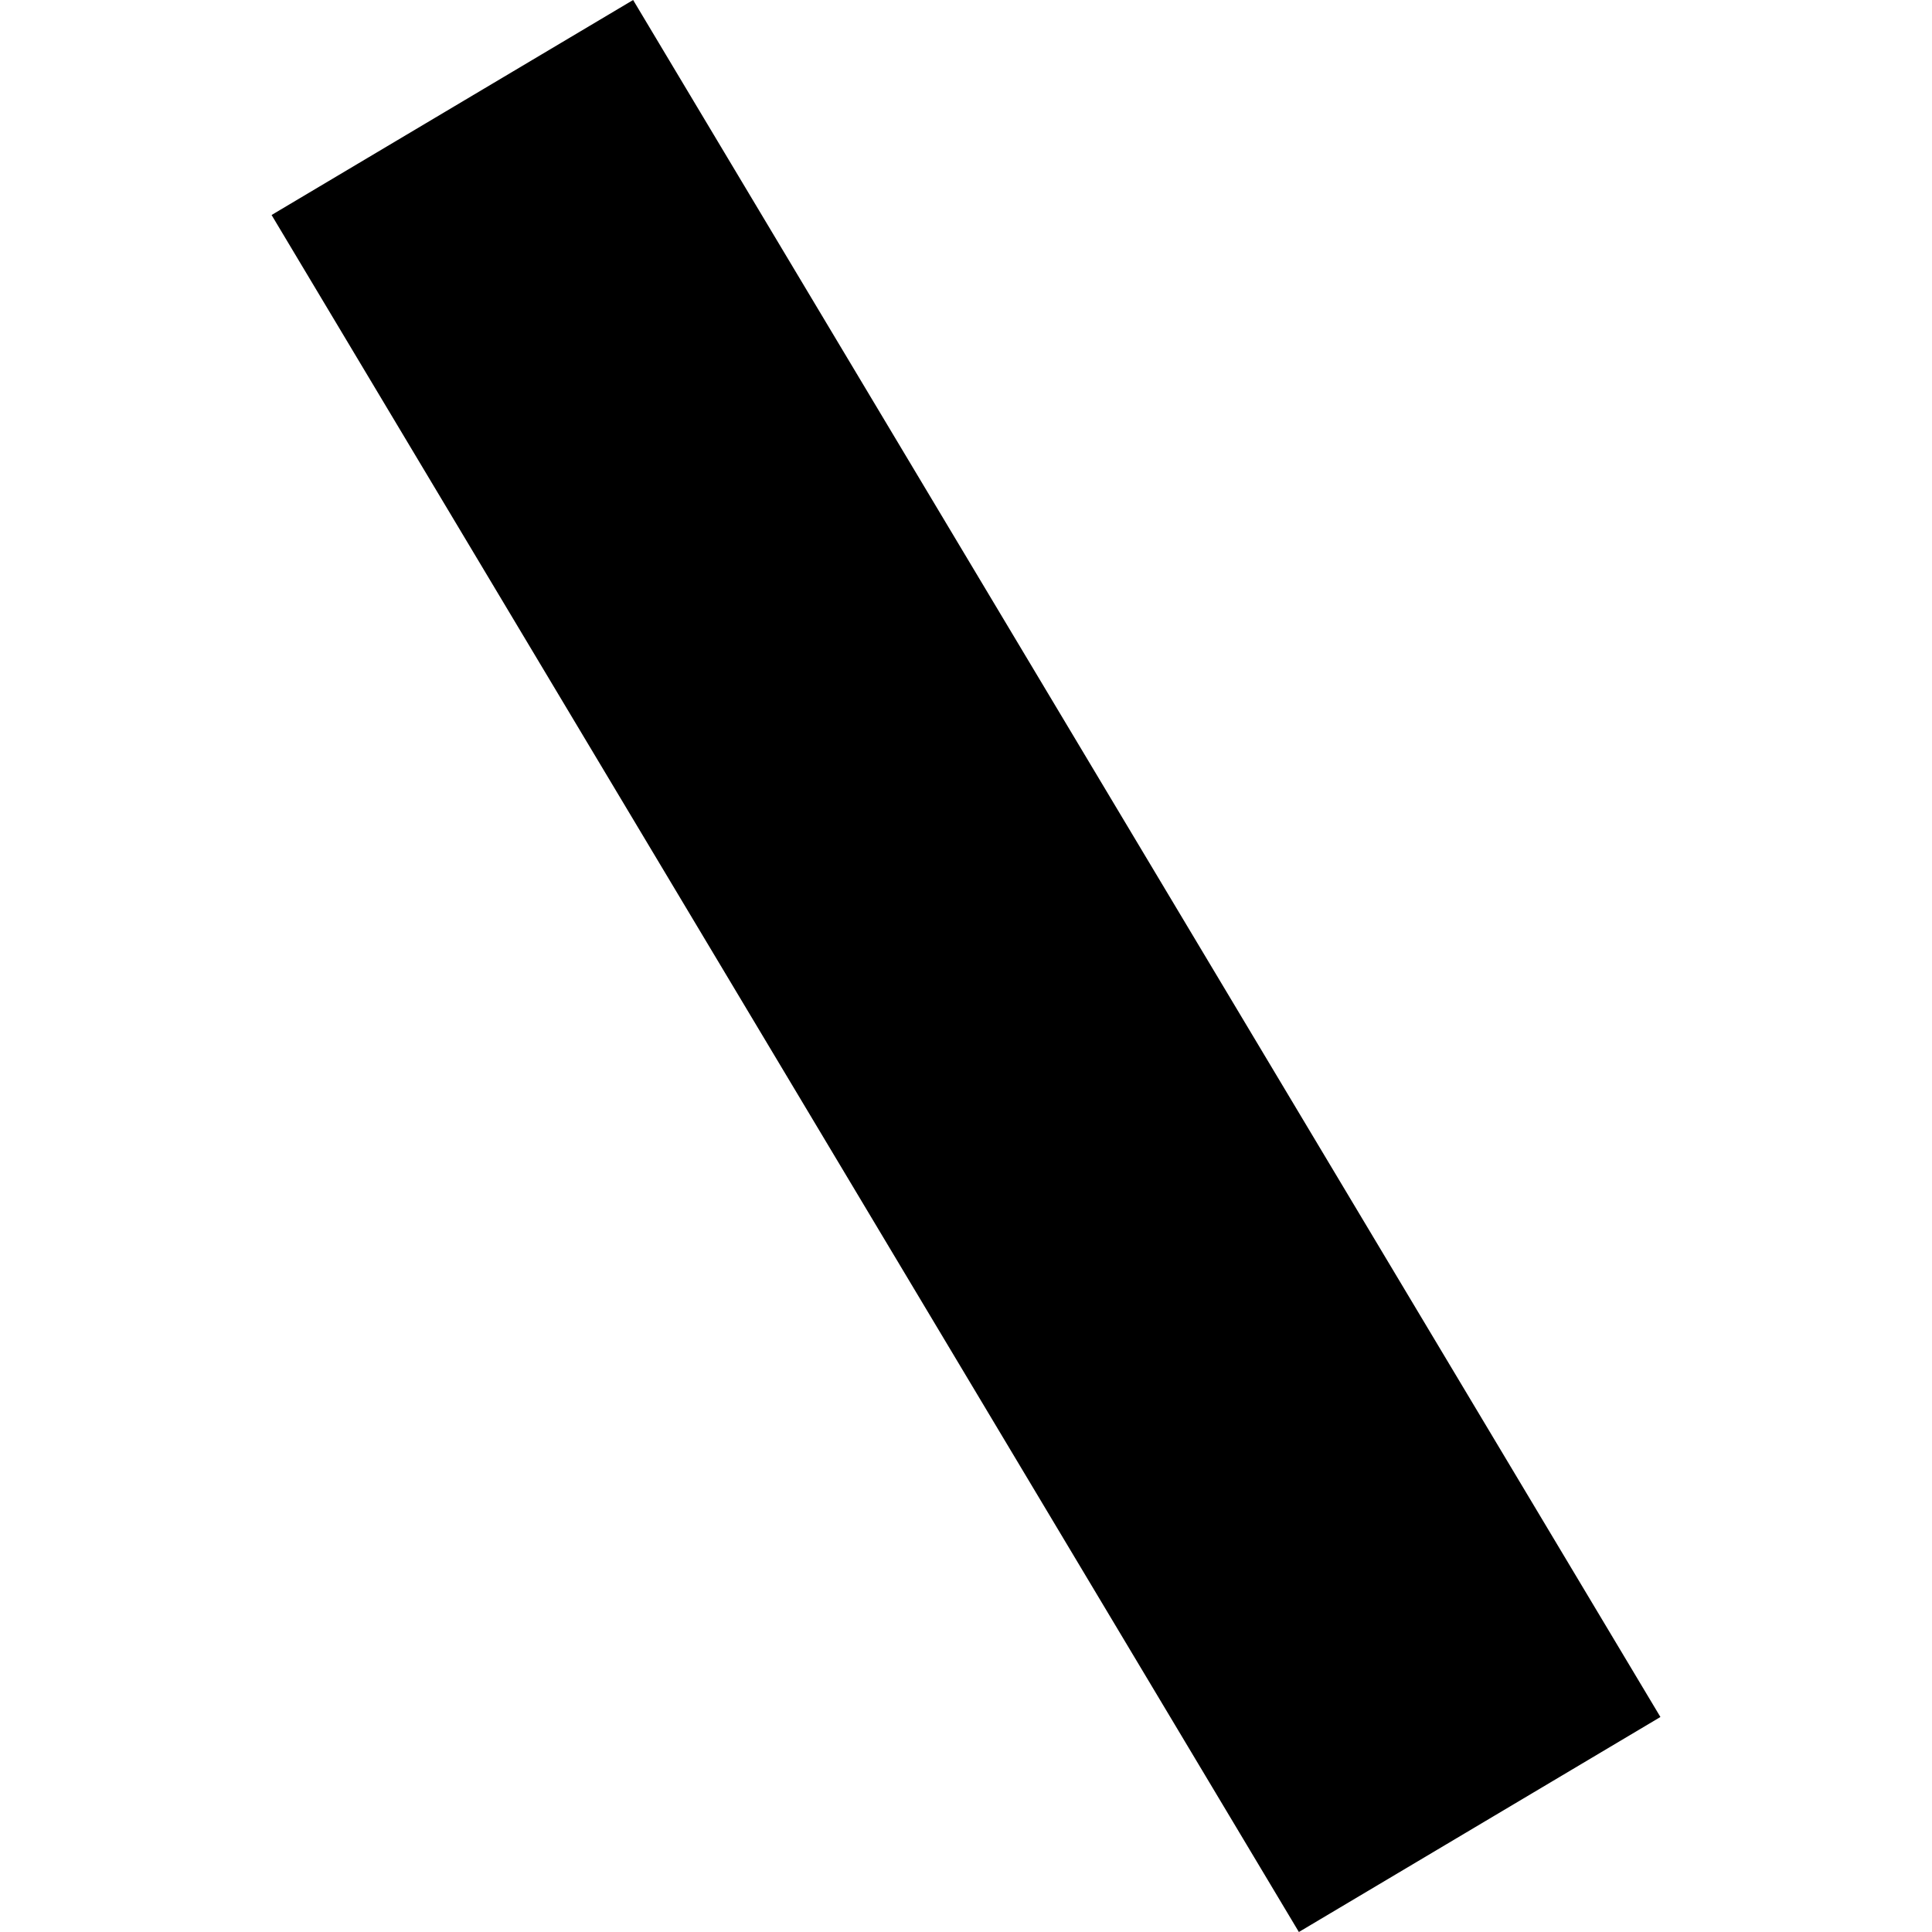
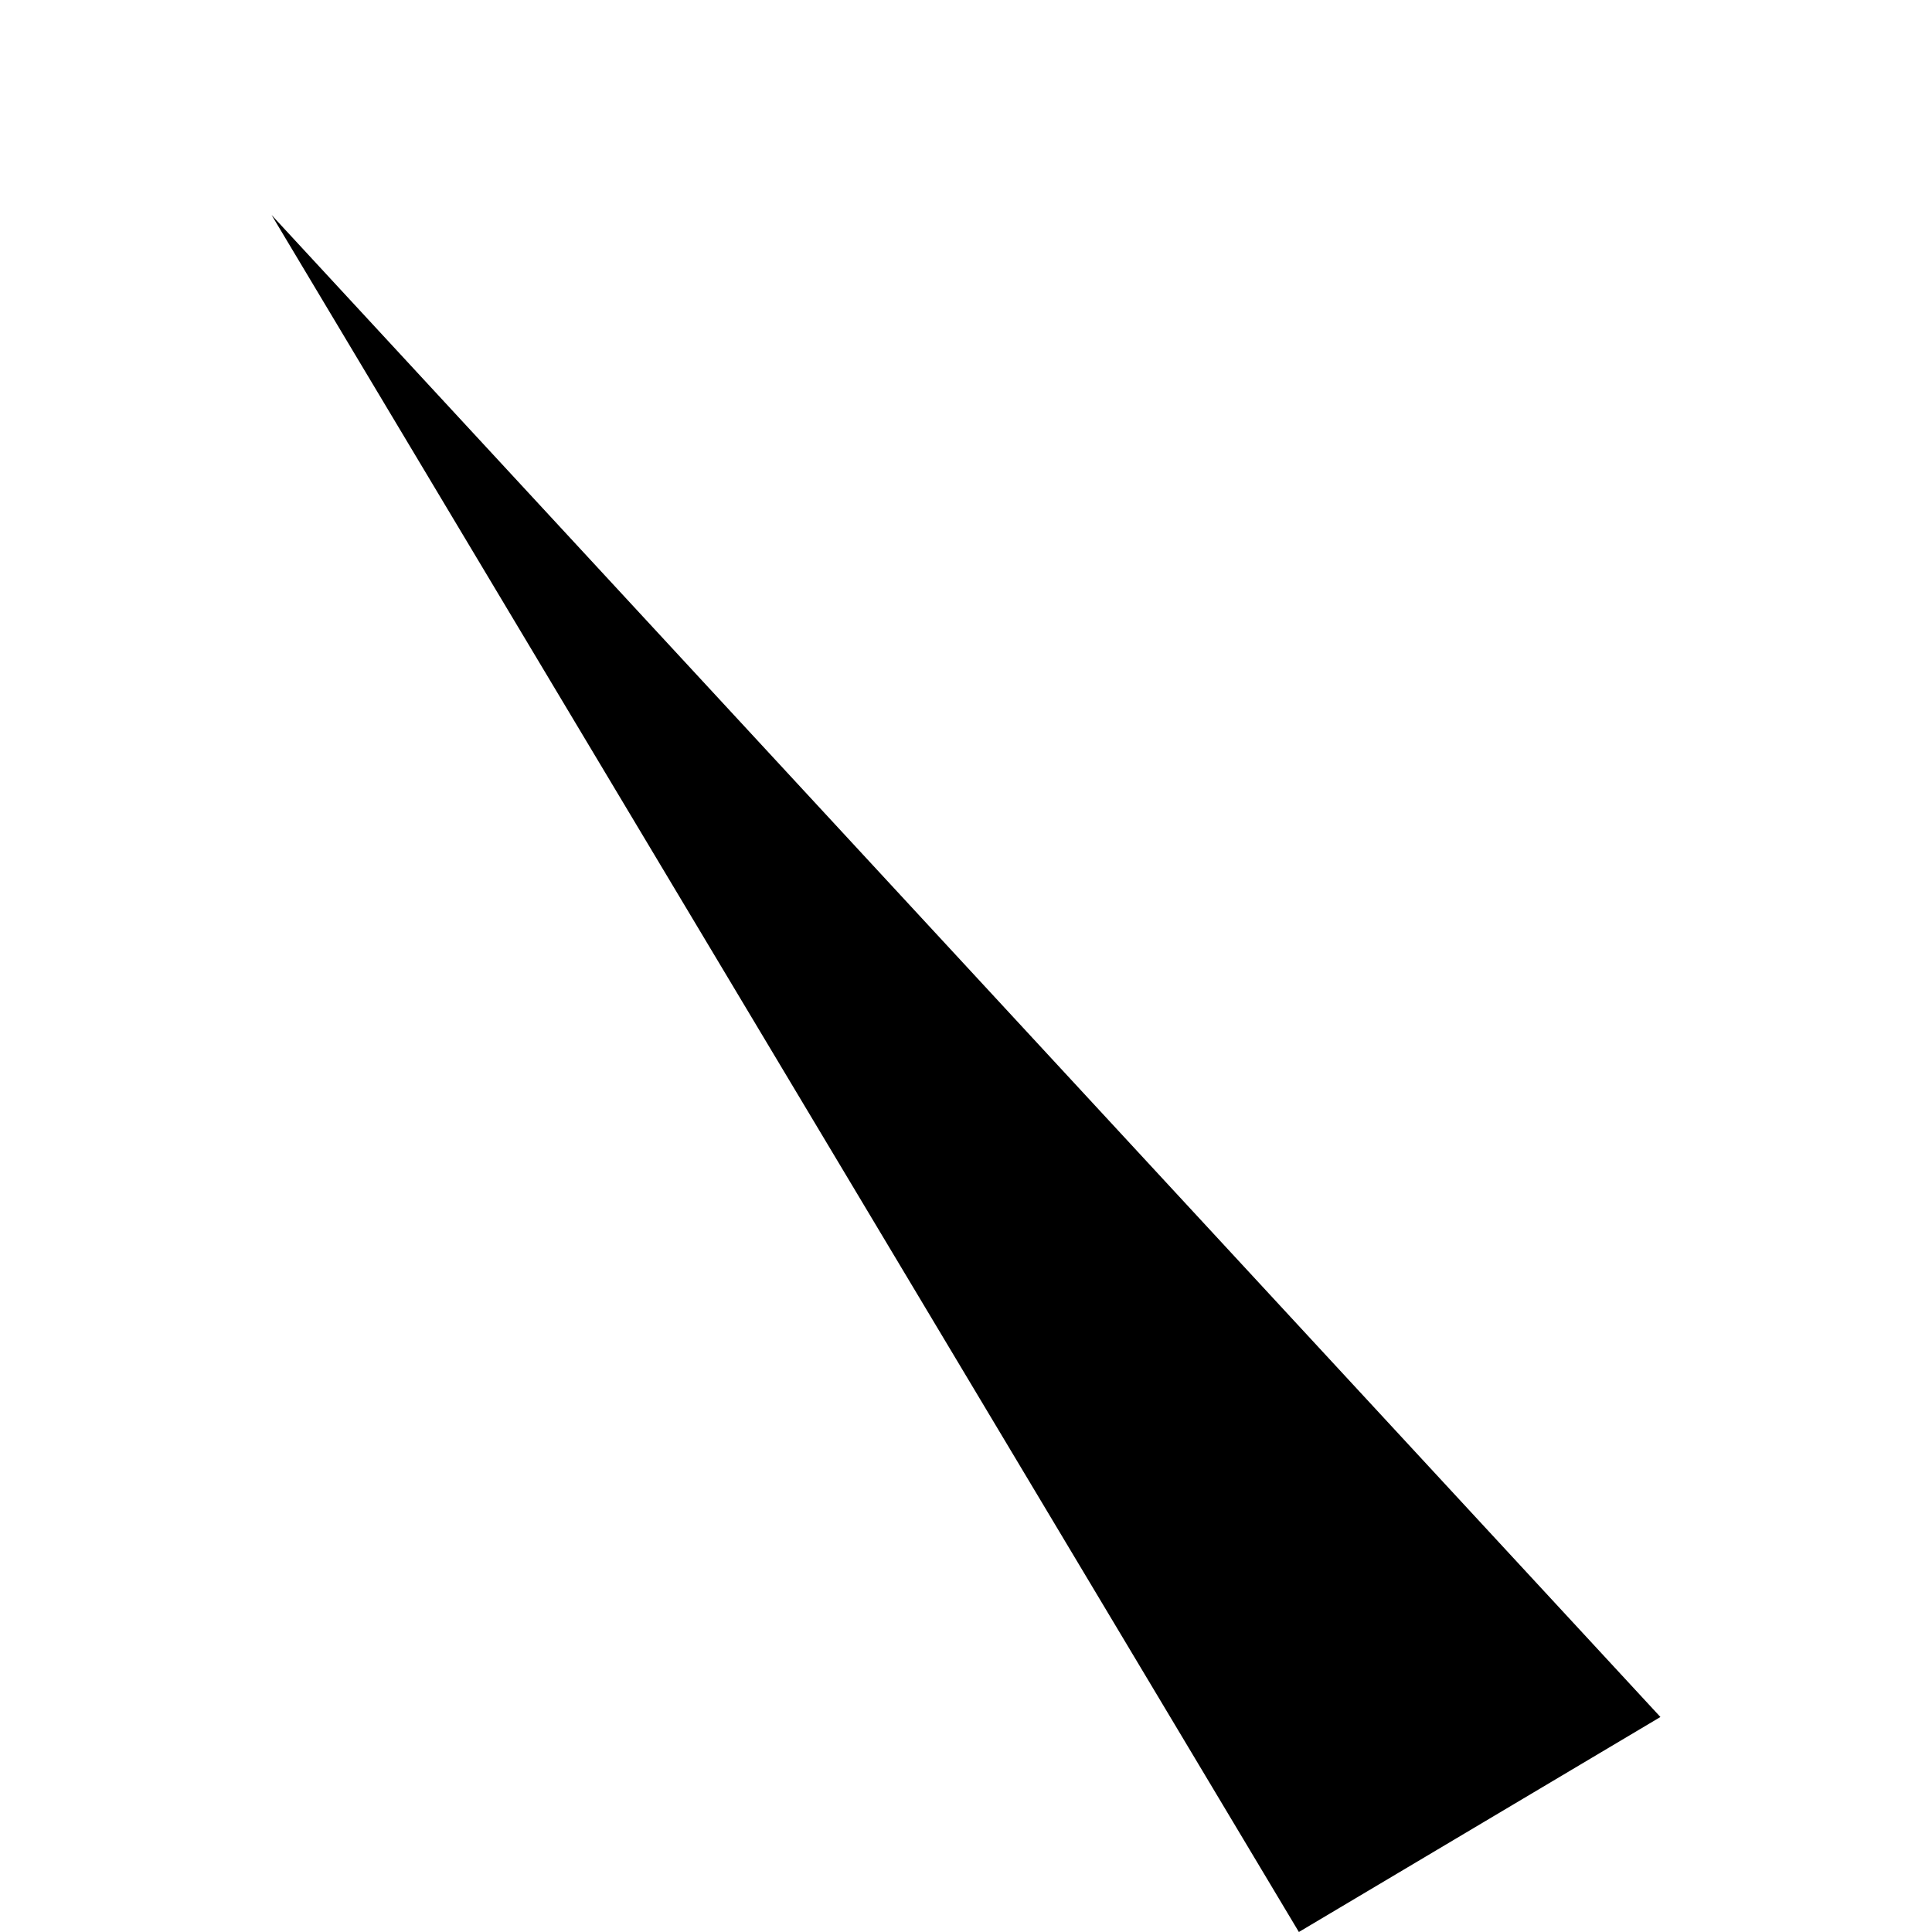
<svg xmlns="http://www.w3.org/2000/svg" height="288pt" version="1.1" viewBox="0 0 288 288" width="288pt">
  <defs>
    <style type="text/css">
*{stroke-linecap:butt;stroke-linejoin:round;}
  </style>
  </defs>
  <g id="figure_1">
    <g id="patch_1">
-       <path d="M 0 288  L 288 288  L 288 0  L 0 0  z " style="fill:none;opacity:0;" />
-     </g>
+       </g>
    <g id="axes_1">
      <g id="PatchCollection_1">
-         <path clip-path="url(#pd2e0ba584a)" d="M 247.516 255.95  L 193.621 288  L 40.484 32.05  L 94.379 0  L 247.516 255.95  " />
+         <path clip-path="url(#pd2e0ba584a)" d="M 247.516 255.95  L 193.621 288  L 40.484 32.05  L 247.516 255.95  " />
      </g>
    </g>
  </g>
  <defs>
    <clipPath id="pd2e0ba584a">
      <rect height="288" width="207.033" x="40.484" y="0" />
    </clipPath>
  </defs>
</svg>